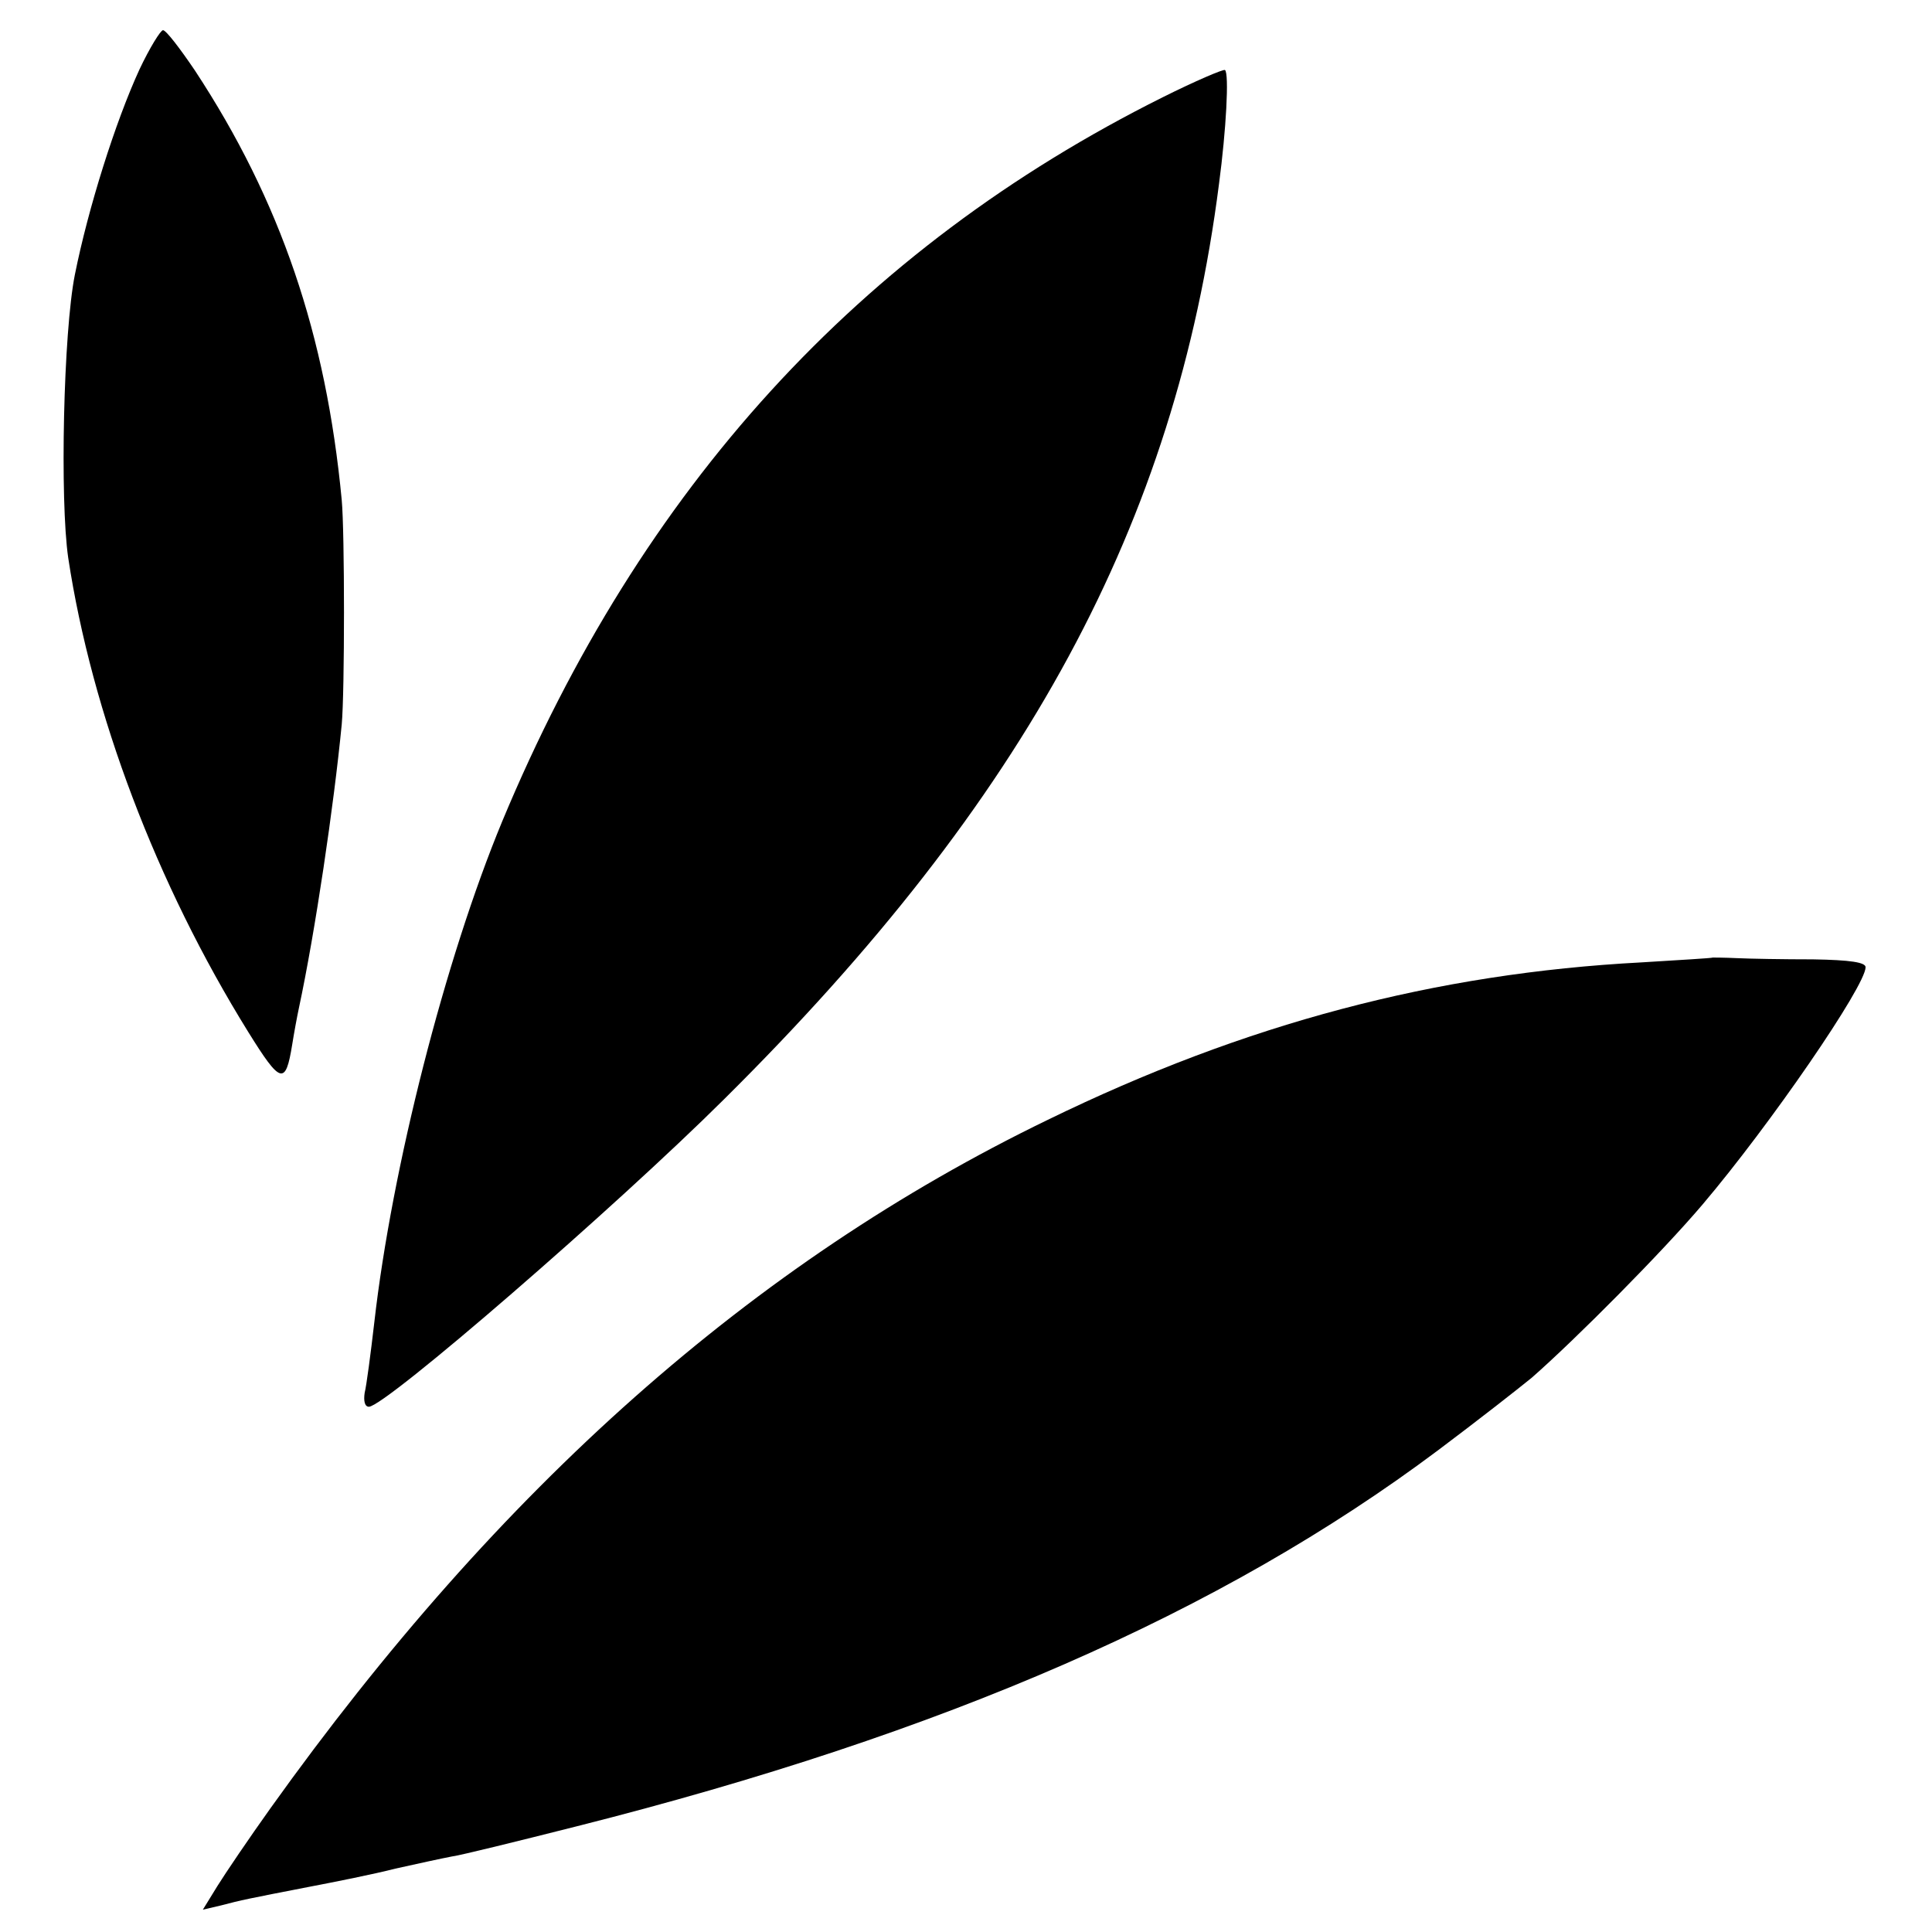
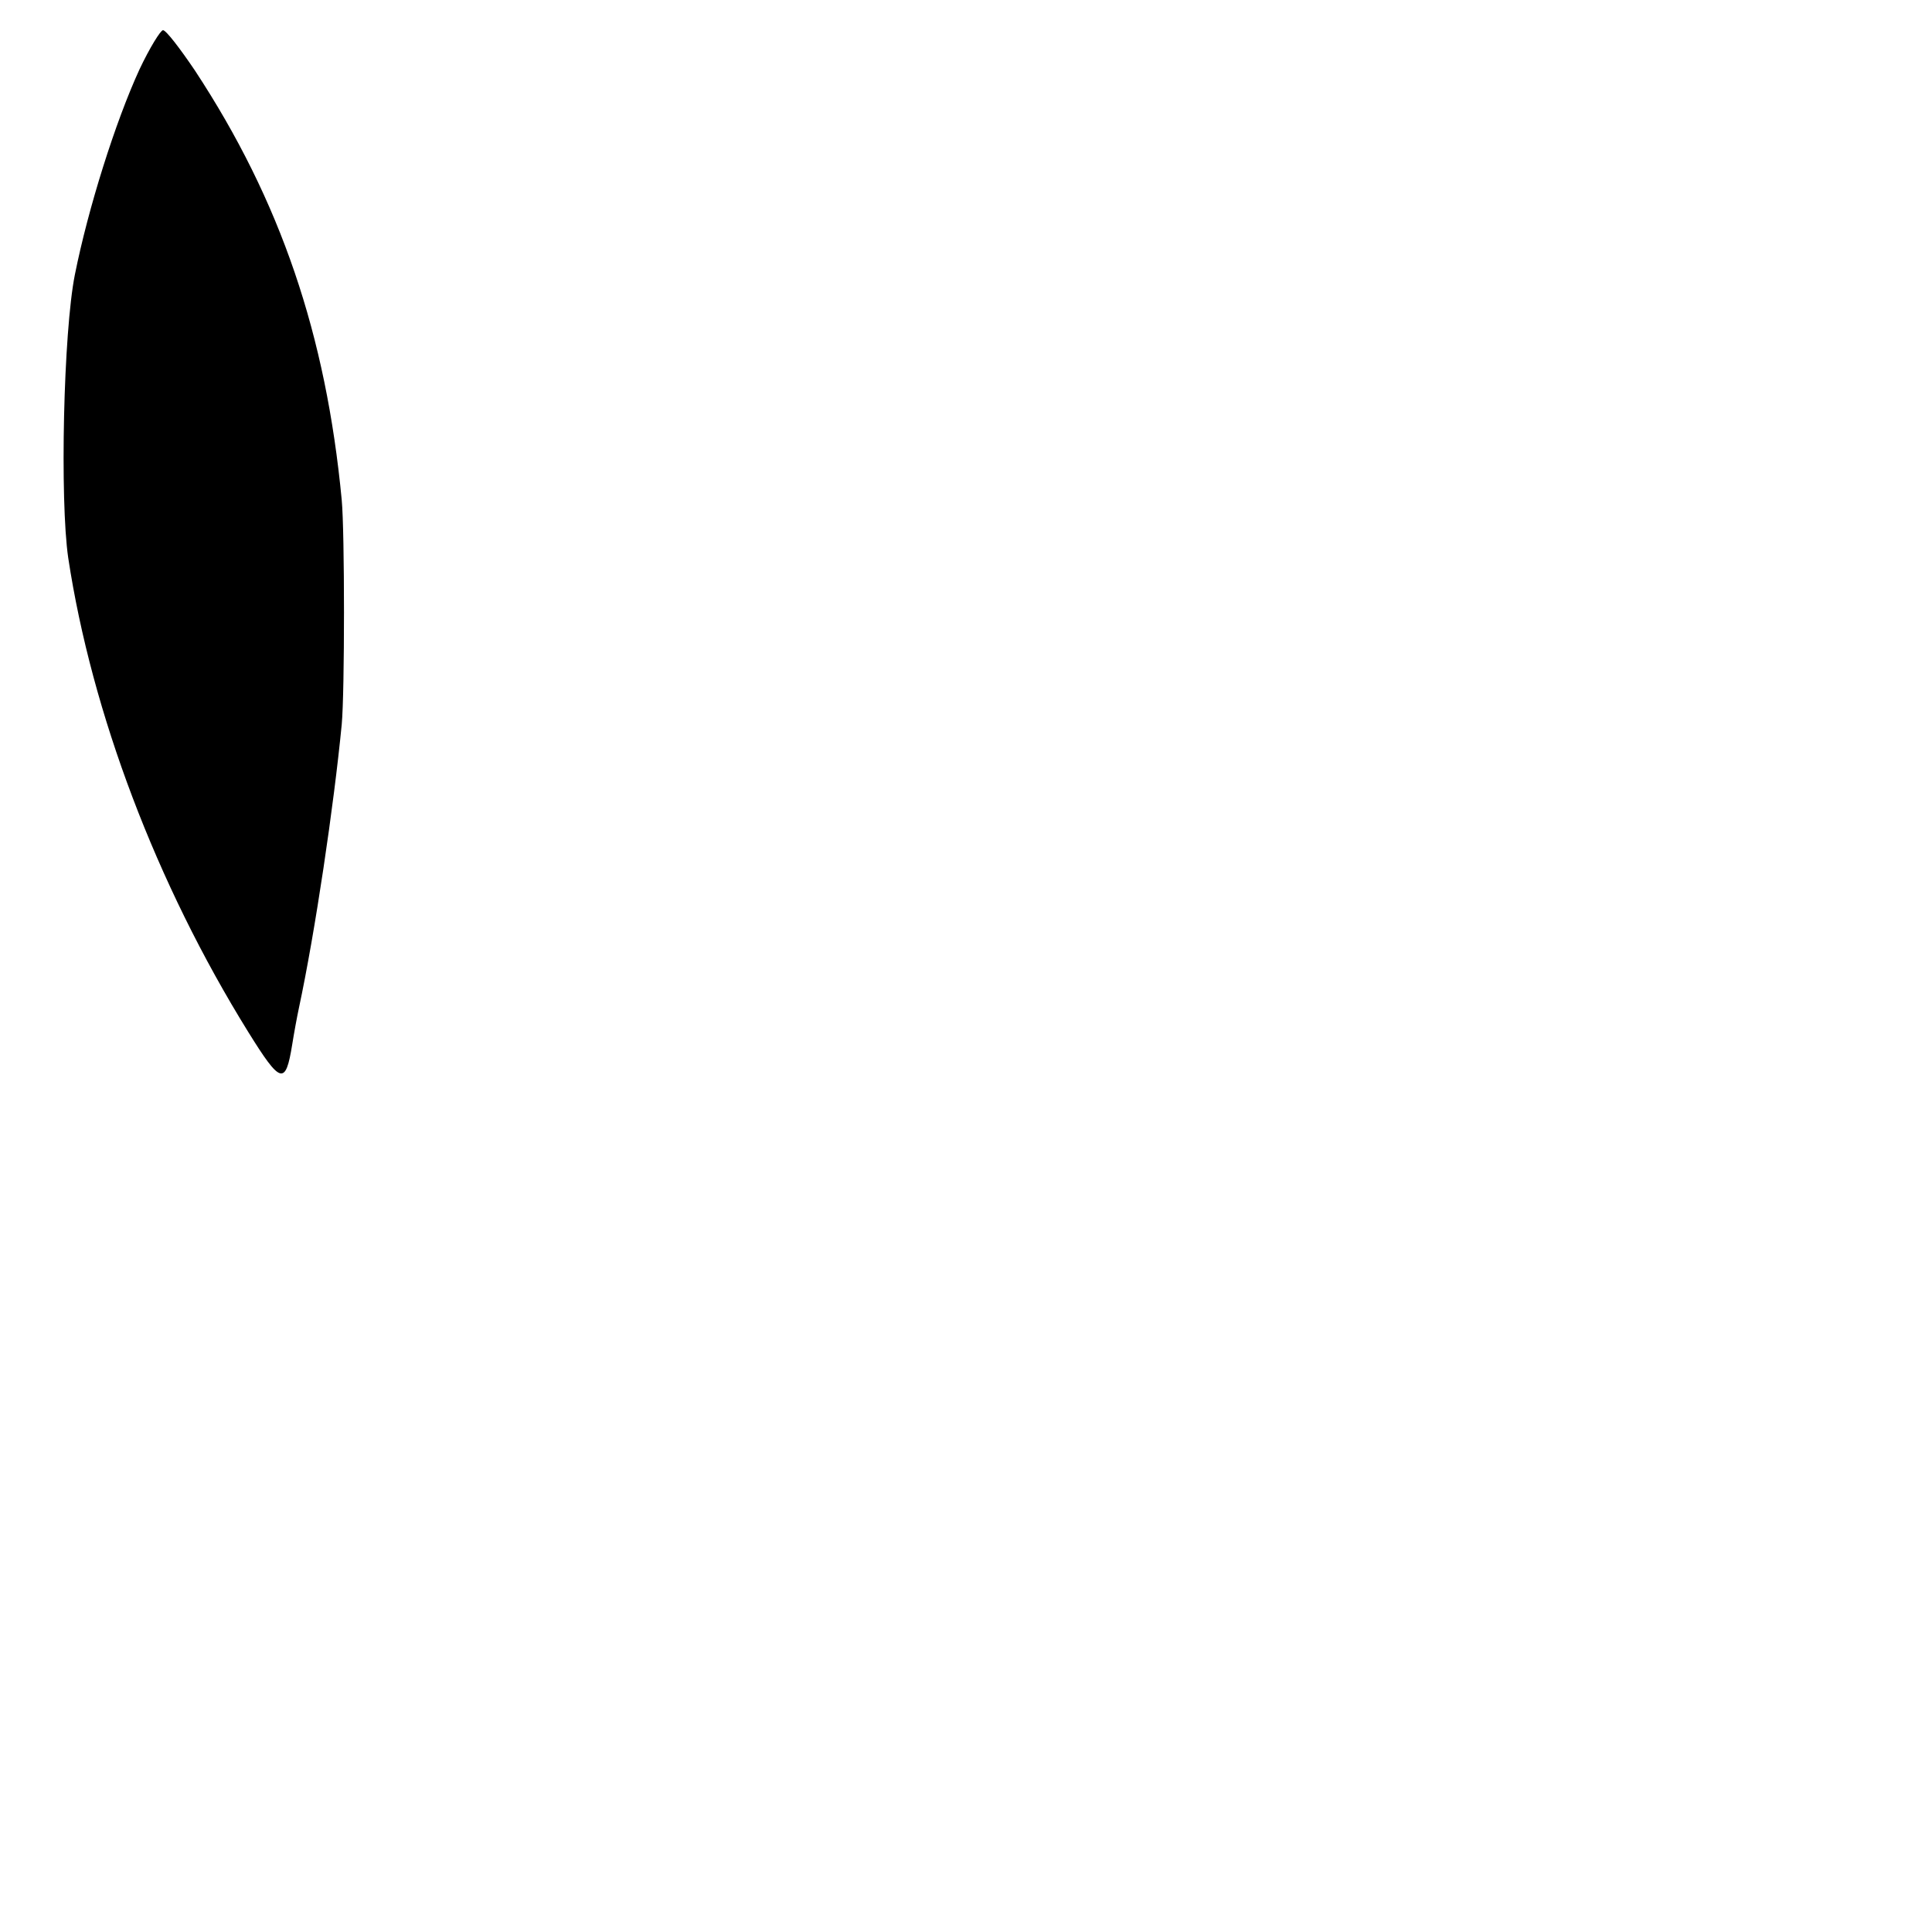
<svg xmlns="http://www.w3.org/2000/svg" version="1.0" width="320pt" height="320pt" viewBox="0 0 320 320" preserveAspectRatio="xMidYMid meet">
  <g transform="translate(0,320) scale(0.1,-0.1)" fill="#000000" stroke="none">
    <path d="M231 3085 c-40 -87 -85 -230 -107 -340 -19 -95 -25 -373 -11 -469 39 -257 146 -540 298 -785 54 -87 62 -89 73 -21 3 19 8 46 11 60 27 126 58 336 71 470 5 53 5 319 0 372 -26 273 -101 495 -243 711 -25 37 -48 67 -53 67 -4 0 -22 -29 -39 -65z" />
-     <path d="M1926 3039 c-503 -251 -864 -647 -1094 -1199 -95 -229 -183 -575 -212 -830 -6 -52 -13 -105 -16 -117 -2 -13 0 -23 7 -23 27 0 408 330 589 510 500 496 747 953 819 1515 12 90 17 183 10 189 -2 2 -49 -18 -103 -45z" />
-     <path d="M2837 1614 c-1 -1 -54 -4 -118 -8 -341 -18 -656 -101 -984 -261 -487 -236 -907 -608 -1287 -1140 -35 -49 -75 -108 -88 -129 l-24 -39 30 7 c34 9 44 11 147 31 42 8 107 21 142 30 36 8 77 17 93 20 15 2 108 25 207 50 610 154 1068 354 1427 623 64 48 133 102 155 120 73 64 216 208 283 287 112 132 270 362 270 393 0 8 -25 12 -87 13 -49 0 -105 1 -126 2 -21 1 -39 1 -40 1z" />
  </g>
</svg>